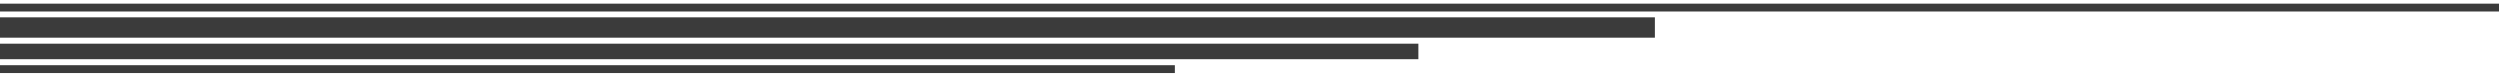
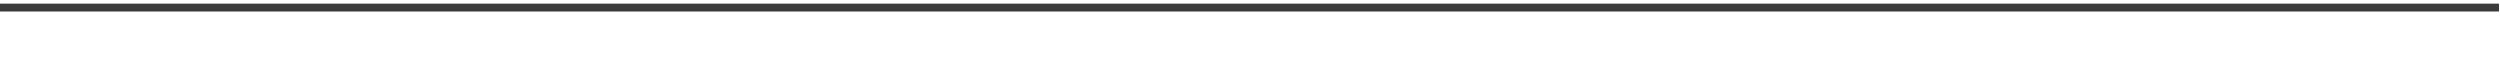
<svg xmlns="http://www.w3.org/2000/svg" version="1.1" id="Ebene_1" x="0px" y="0px" viewBox="0 0 1498.9 46" style="enable-background:new 0 0 1498.9 46;" xml:space="preserve">
  <style type="text/css">
	.st0{fill:#3B3B3B;}
</style>
  <g id="Gruppe_47" transform="translate(277.5 21.792)">
-     <path id="Pfad_61_00000147181439014814897560000001658501583885995707_" class="st0" d="M-278.1,0.8h992.8v-12.2h-992.8V0.8z" />
    <path id="Pfad_62_00000148624768187201562230000000866855971787801236_" class="st0" d="M-277.6-14.9h1498.4v-4.7H-277.6V-14.9z" />
-     <path id="Pfad_63_00000047036538360789940880000009322915767577746874_" class="st0" d="M-277.8,22h704.7v-4.7h-704.7V22z" />
-     <path id="Pfad_64_00000155131033737337358310000008569692016776377787_" class="st0" d="M-277.8,13.7h850.7V4.4h-850.7V13.7z" />
  </g>
</svg>